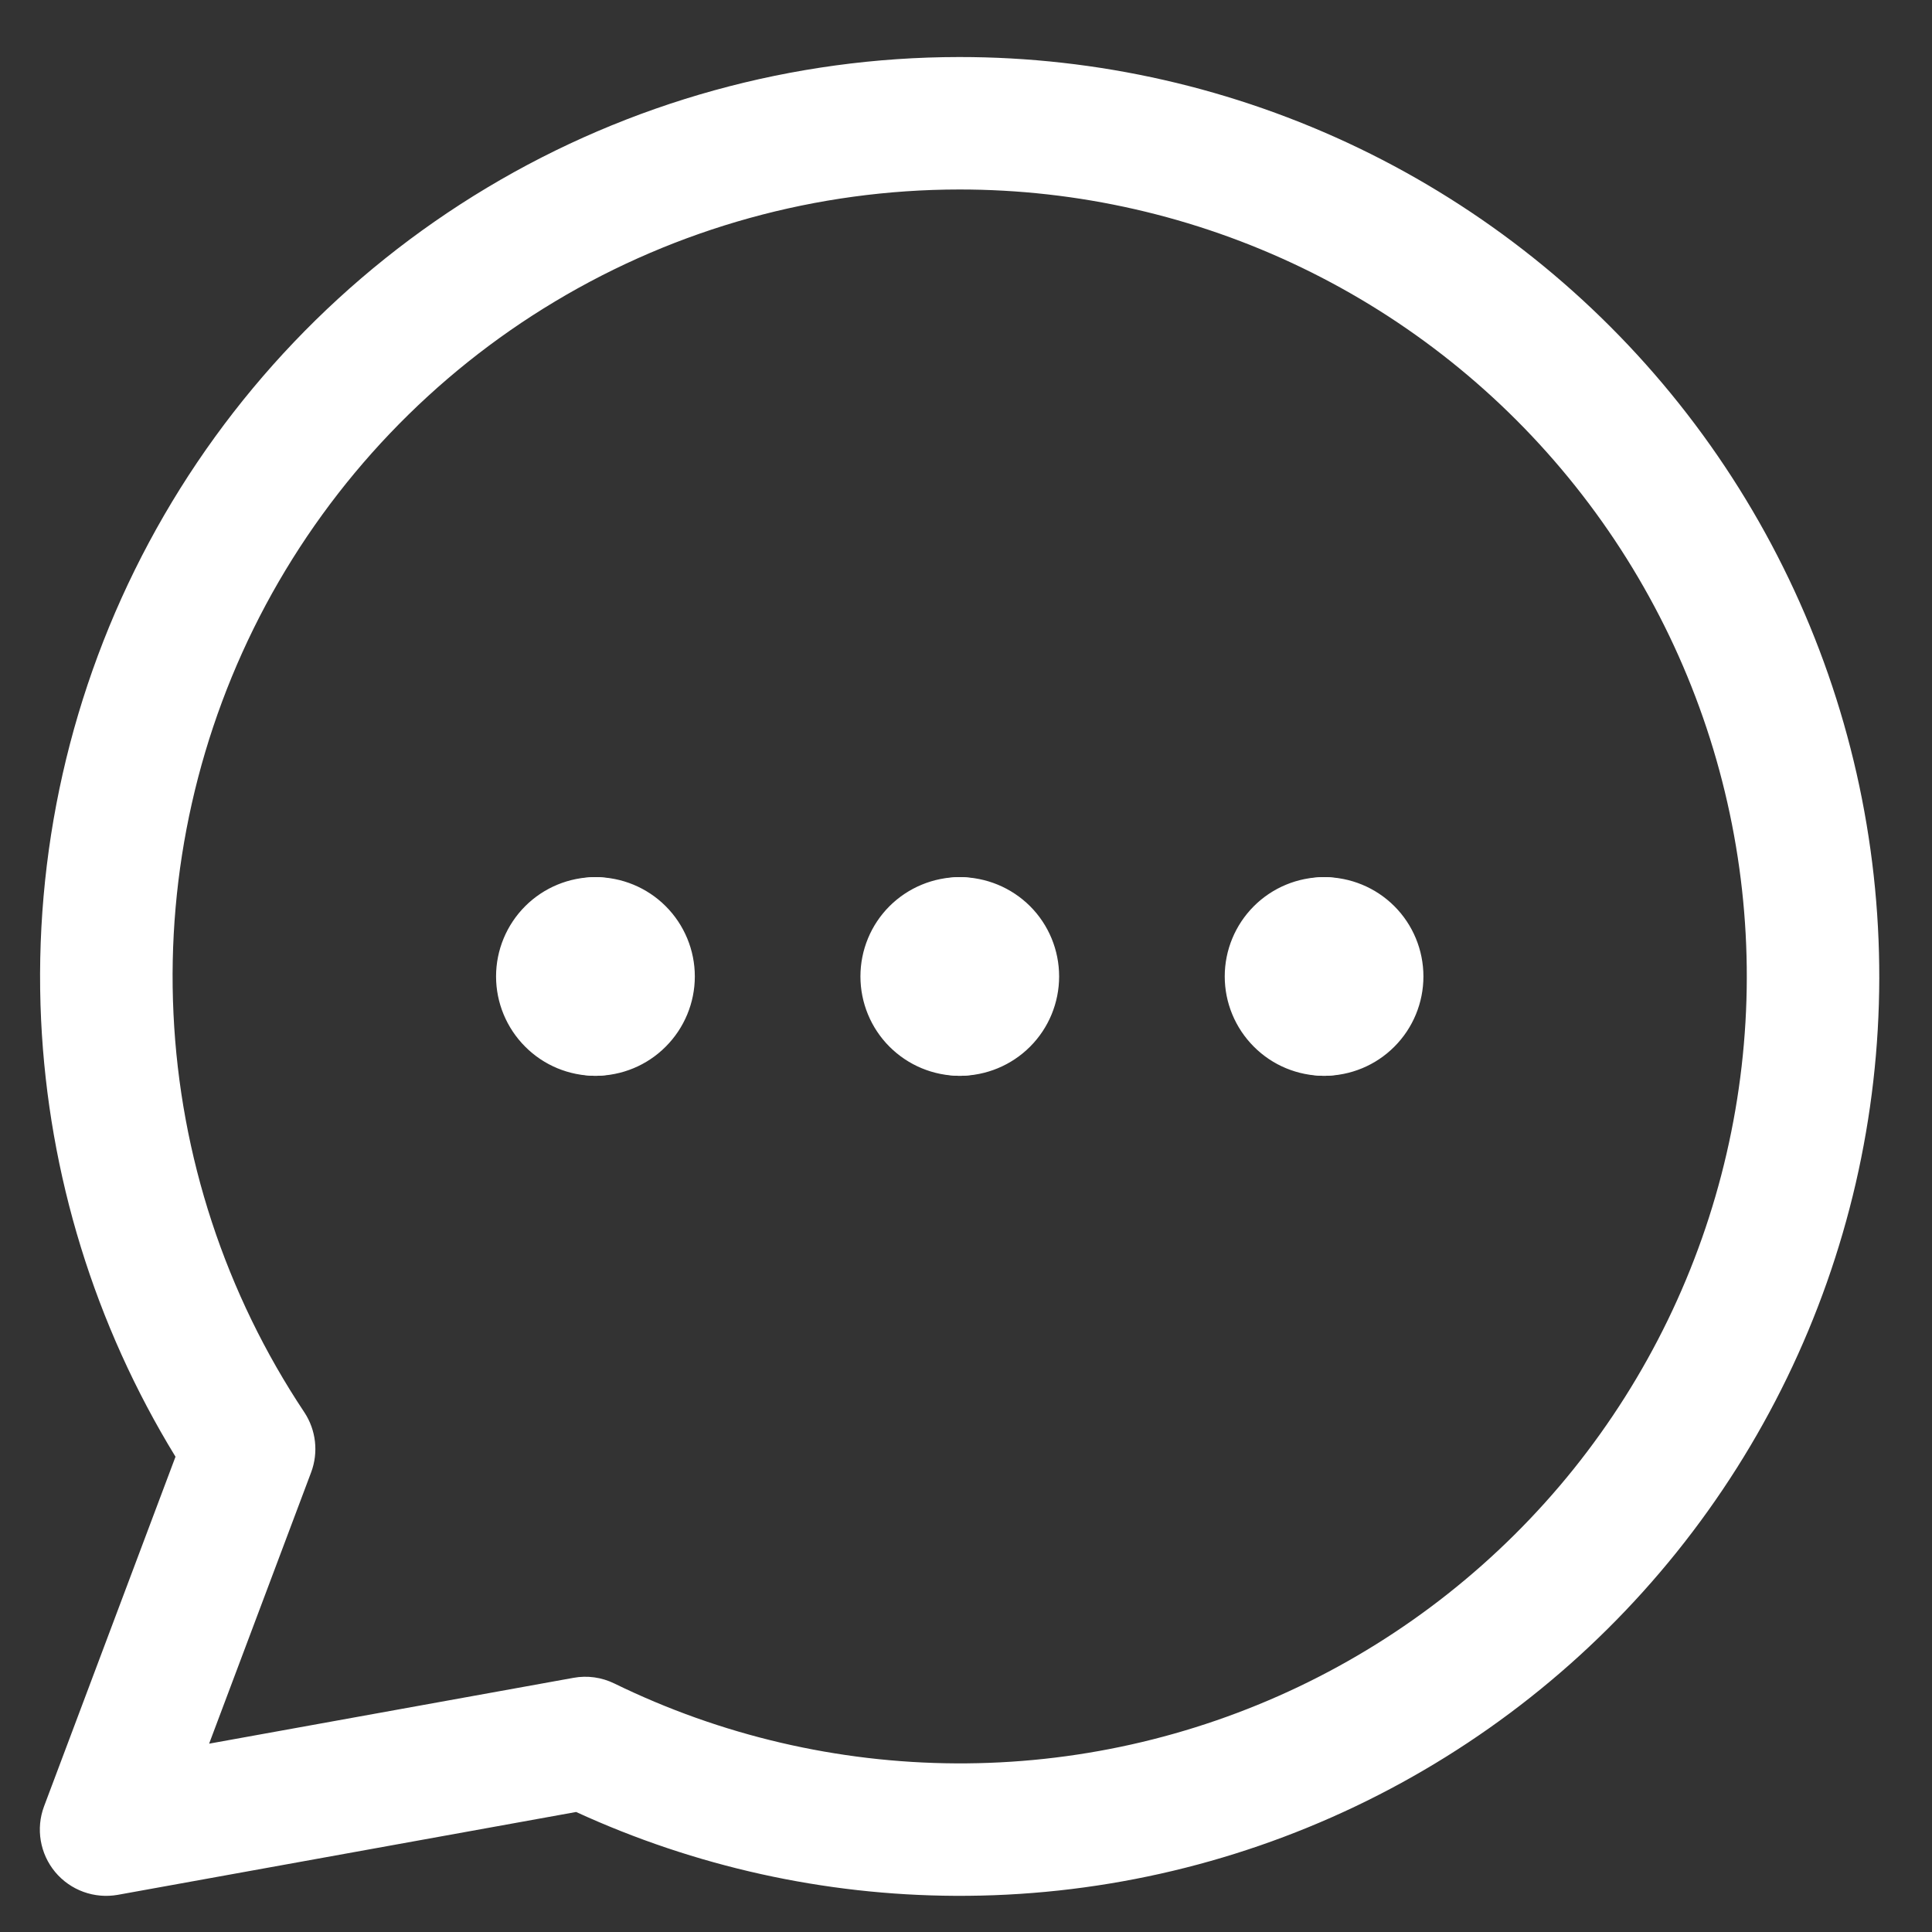
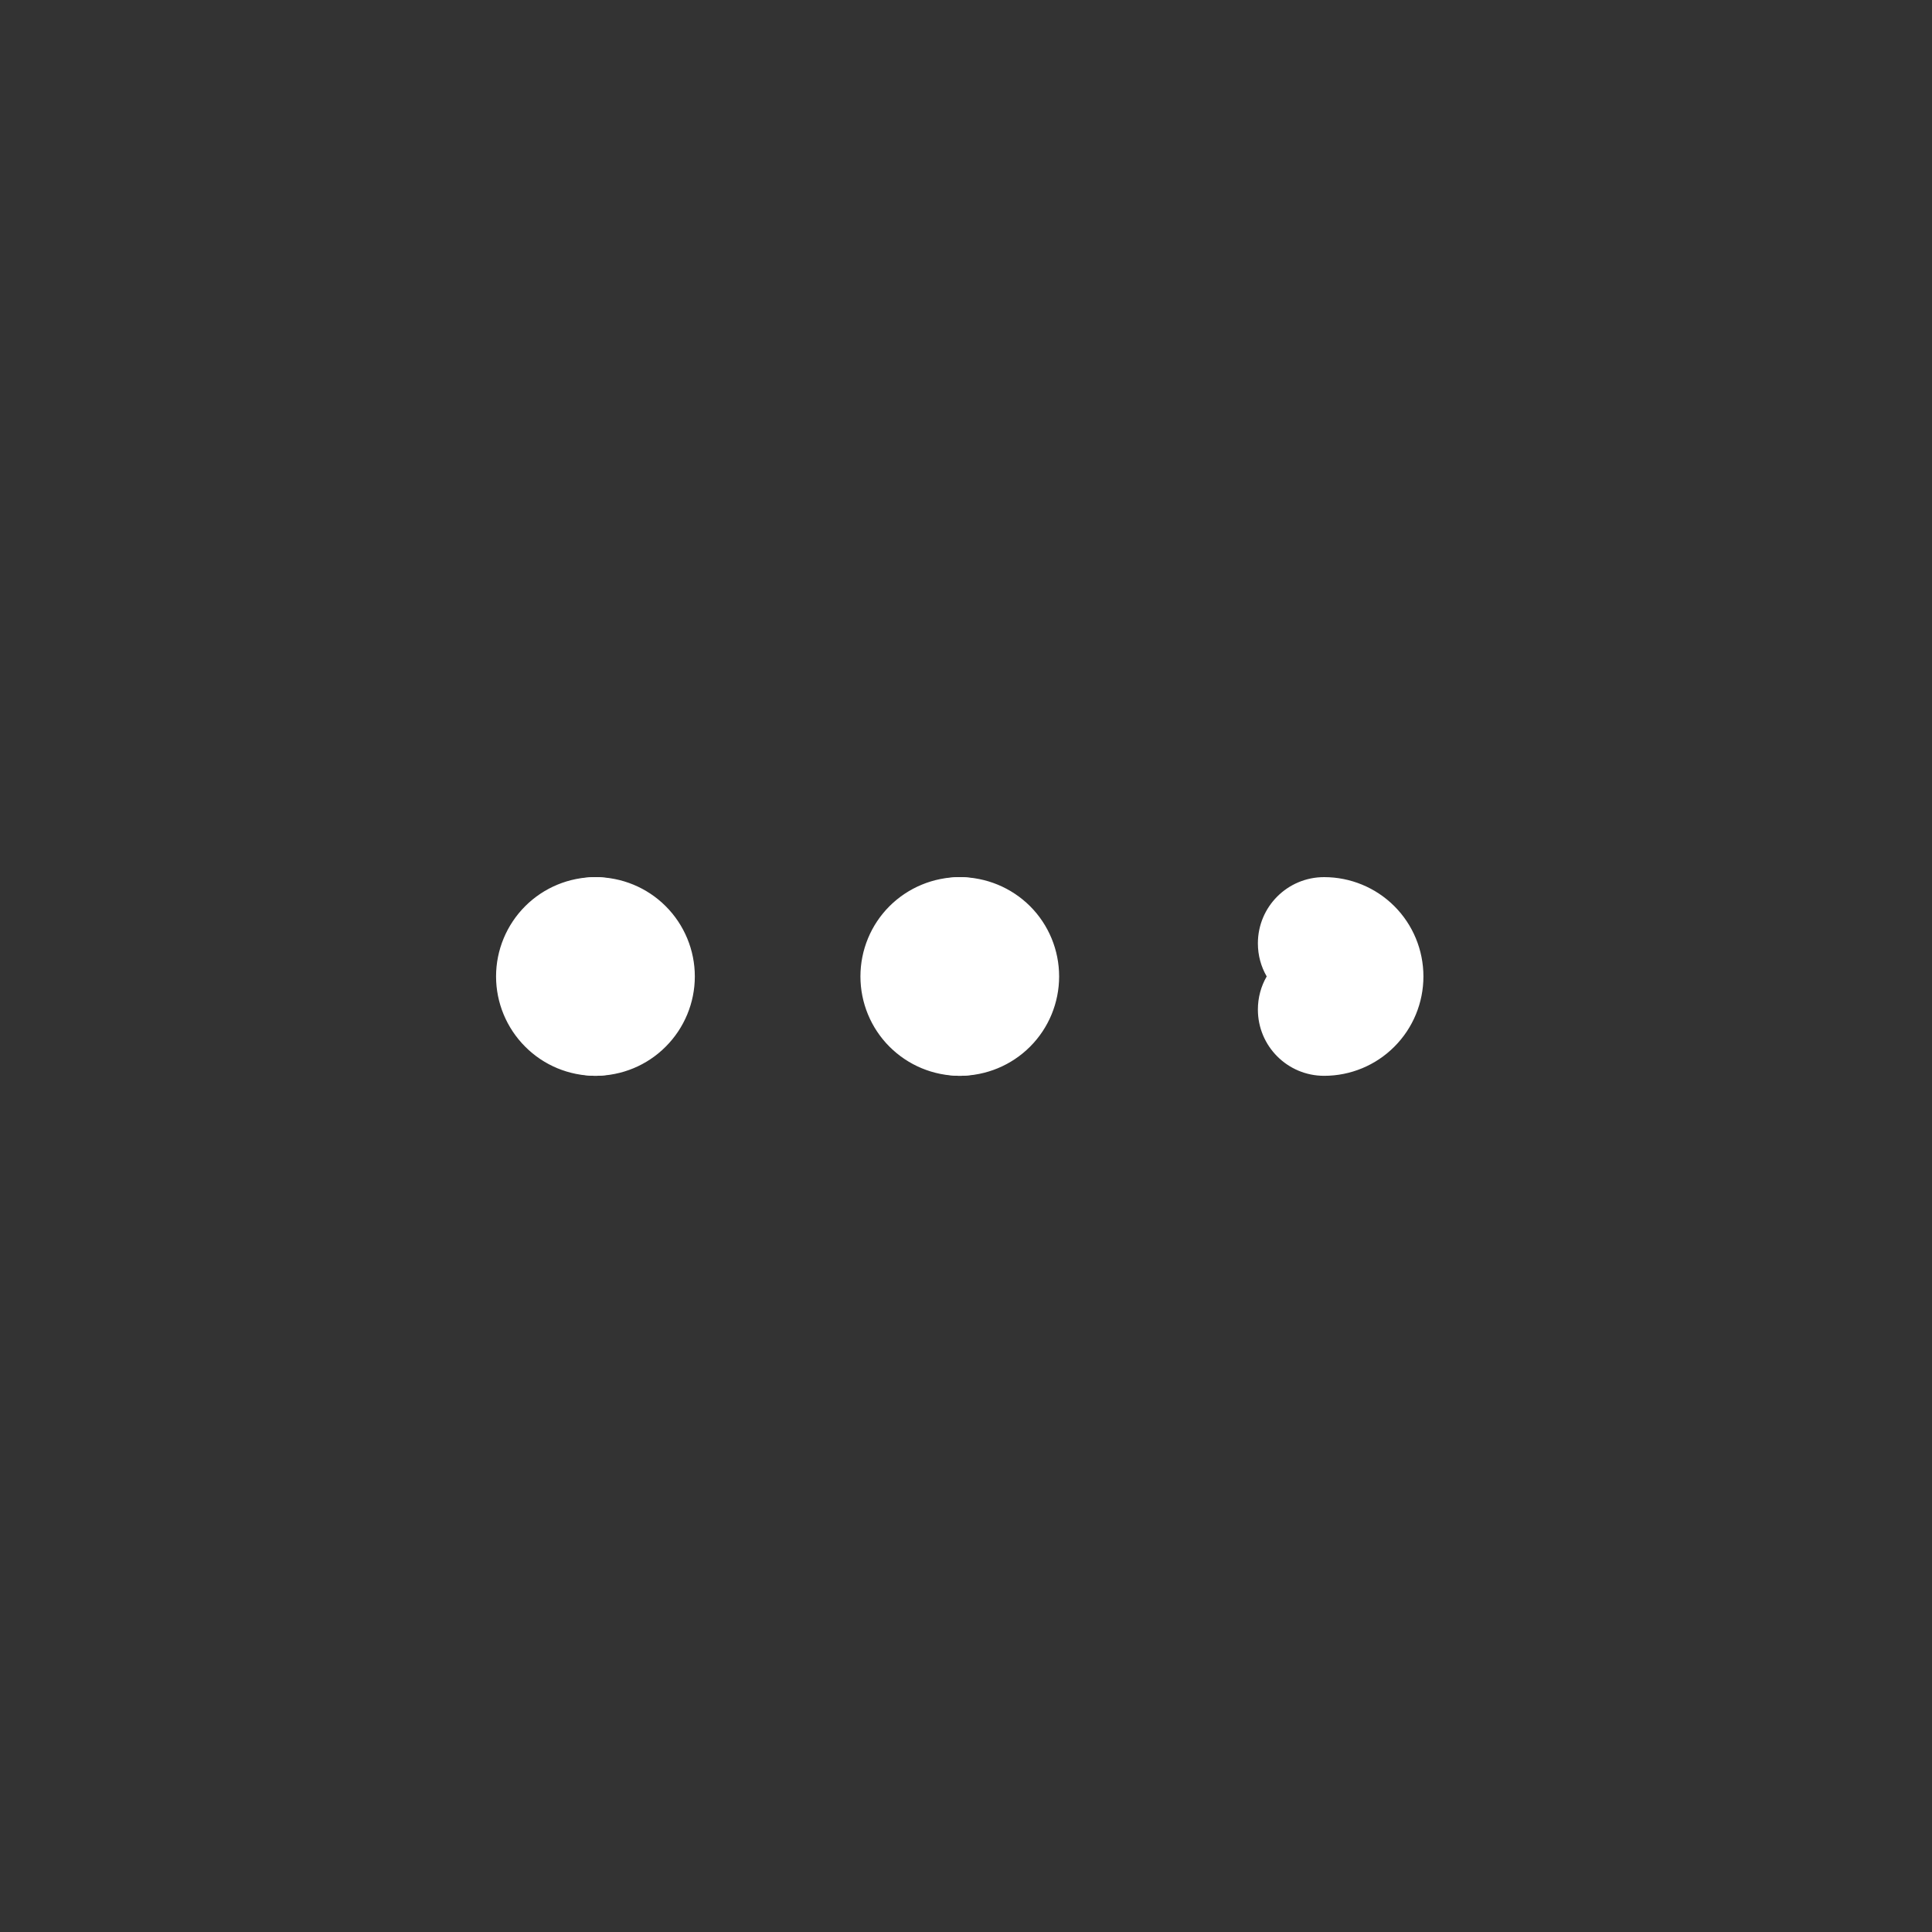
<svg xmlns="http://www.w3.org/2000/svg" fill="none" viewBox="0 0 25 25" class="design-iconfont" width="128" height="128">
  <rect x="0" y="0" width="25" height="25" fill="#333333" stroke="none" />
  <path fill-rule="evenodd" clip-rule="evenodd" d="M13.162 12.635C13.235 12.509 13.277 12.363 13.277 12.207C13.277 11.733 12.893 11.35 12.419 11.35C12.079 11.35 11.752 11.485 11.51 11.726C11.269 11.967 11.134 12.294 11.134 12.635C11.134 12.976 11.269 13.303 11.51 13.544C11.752 13.786 12.079 13.921 12.419 13.921C12.893 13.921 13.277 13.537 13.277 13.064C13.277 12.908 13.235 12.761 13.162 12.635Z" fill="#FFFFFF" />
  <path fill-rule="evenodd" clip-rule="evenodd" d="M11.562 12.207C11.562 11.733 11.946 11.35 12.419 11.35C12.76 11.35 13.087 11.485 13.329 11.726C13.57 11.967 13.705 12.294 13.705 12.635C13.705 12.976 13.57 13.303 13.329 13.544C13.087 13.786 12.76 13.921 12.419 13.921C11.946 13.921 11.562 13.537 11.562 13.064C11.562 12.908 11.604 12.761 11.677 12.635C11.604 12.509 11.562 12.363 11.562 12.207Z" fill="#FFFFFF" />
  <path fill-rule="evenodd" clip-rule="evenodd" d="M8.447 12.635C8.52 12.509 8.562 12.363 8.562 12.207C8.562 11.733 8.178 11.35 7.705 11.35C7.364 11.35 7.037 11.485 6.796 11.726C6.555 11.967 6.419 12.294 6.419 12.635C6.419 12.976 6.555 13.303 6.796 13.544C7.037 13.786 7.364 13.921 7.705 13.921C8.178 13.921 8.562 13.537 8.562 13.064C8.562 12.908 8.52 12.761 8.447 12.635Z" fill="#FFFFFF" />
  <path fill-rule="evenodd" clip-rule="evenodd" d="M6.848 12.207C6.848 11.733 7.231 11.35 7.705 11.35C8.046 11.35 8.373 11.485 8.614 11.726C8.855 11.967 8.991 12.294 8.991 12.635C8.991 12.976 8.855 13.303 8.614 13.544C8.373 13.786 8.046 13.921 7.705 13.921C7.231 13.921 6.848 13.537 6.848 13.064C6.848 12.908 6.889 12.761 6.962 12.635C6.889 12.509 6.848 12.363 6.848 12.207Z" fill="#FFFFFF" />
-   <path fill-rule="evenodd" clip-rule="evenodd" d="M17.876 12.635C17.949 12.509 17.991 12.363 17.991 12.207C17.991 11.733 17.607 11.35 17.134 11.35C16.793 11.35 16.466 11.485 16.225 11.726C15.984 11.967 15.848 12.294 15.848 12.635C15.848 12.976 15.984 13.303 16.225 13.544C16.466 13.786 16.793 13.921 17.134 13.921C17.607 13.921 17.991 13.537 17.991 13.064C17.991 12.908 17.949 12.761 17.876 12.635Z" fill="#FFFFFF" />
  <path fill-rule="evenodd" clip-rule="evenodd" d="M16.277 12.207C16.277 11.733 16.66 11.35 17.134 11.35C17.475 11.35 17.802 11.485 18.043 11.726C18.284 11.967 18.419 12.294 18.419 12.635C18.419 12.976 18.284 13.303 18.043 13.544C17.802 13.786 17.475 13.921 17.134 13.921C16.66 13.921 16.277 13.537 16.277 13.064C16.277 12.908 16.318 12.761 16.391 12.635C16.318 12.509 16.277 12.363 16.277 12.207Z" fill="#FFFFFF" />
-   <path fill-rule="evenodd" clip-rule="evenodd" d="M12.412 0.738C14.203 0.737 15.97 1.14 17.584 1.917C19.197 2.694 20.614 3.825 21.729 5.226C22.844 6.627 23.628 8.261 24.024 10.008C24.419 11.754 24.416 13.567 24.013 15.312C23.61 17.056 22.818 18.688 21.697 20.084C20.576 21.48 19.154 22.605 17.538 23.375C15.921 24.146 14.152 24.541 12.361 24.532C10.666 24.524 8.993 24.153 7.455 23.447L1.525 24.519C1.221 24.573 0.912 24.461 0.714 24.224C0.517 23.987 0.462 23.662 0.57 23.374L2.271 18.85C1.227 17.145 0.628 15.203 0.532 13.202C0.43 11.052 0.912 8.915 1.928 7.018C2.944 5.121 4.456 3.535 6.302 2.429C8.148 1.323 10.26 0.739 12.412 0.738M16.84 3.461C15.459 2.796 13.946 2.451 12.413 2.452L12.413 2.452C10.571 2.453 8.763 2.953 7.183 3.9C5.603 4.846 4.309 6.204 3.439 7.827C2.57 9.451 2.157 11.28 2.245 13.12C2.332 14.96 2.917 16.742 3.938 18.275C4.09 18.505 4.123 18.794 4.026 19.052L2.706 22.563L7.421 21.711C7.6 21.678 7.785 21.704 7.949 21.784C9.326 22.457 10.838 22.81 12.37 22.818C13.903 22.826 15.417 22.487 16.801 21.828C18.184 21.169 19.401 20.206 20.361 19.011C21.32 17.816 21.998 16.419 22.342 14.926C22.687 13.433 22.691 11.881 22.352 10.386C22.014 8.892 21.342 7.492 20.387 6.293C19.433 5.094 18.22 4.126 16.84 3.461Z" fill="#FFFFFF" />
  <defs>
    <linearGradient id="8sa6t77f0__paint0_linear_240_1050" x1="12.205" y1="11.35" x2="12.205" y2="13.921" gradientUnits="userSpaceOnUse">
      <stop stop-color="#E1564C" />
      <stop offset="1" stop-color="#A72424" />
    </linearGradient>
    <linearGradient id="8sa6t77f0__paint1_linear_240_1050" x1="12.634" y1="11.35" x2="12.634" y2="13.921" gradientUnits="userSpaceOnUse">
      <stop stop-color="#E1564C" />
      <stop offset="1" stop-color="#A72424" />
    </linearGradient>
    <linearGradient id="8sa6t77f0__paint2_linear_240_1050" x1="7.491" y1="11.35" x2="7.491" y2="13.921" gradientUnits="userSpaceOnUse">
      <stop stop-color="#E1564C" />
      <stop offset="1" stop-color="#A72424" />
    </linearGradient>
    <linearGradient id="8sa6t77f0__paint3_linear_240_1050" x1="7.919" y1="11.35" x2="7.919" y2="13.921" gradientUnits="userSpaceOnUse">
      <stop stop-color="#E1564C" />
      <stop offset="1" stop-color="#A72424" />
    </linearGradient>
    <linearGradient id="8sa6t77f0__paint4_linear_240_1050" x1="16.92" y1="11.35" x2="16.92" y2="13.921" gradientUnits="userSpaceOnUse">
      <stop stop-color="#E1564C" />
      <stop offset="1" stop-color="#A72424" />
    </linearGradient>
    <linearGradient id="8sa6t77f0__paint5_linear_240_1050" x1="17.348" y1="11.35" x2="17.348" y2="13.921" gradientUnits="userSpaceOnUse">
      <stop stop-color="#E1564C" />
      <stop offset="1" stop-color="#A72424" />
    </linearGradient>
    <linearGradient id="8sa6t77f0__paint6_linear_240_1050" x1="12.416" y1=".738" x2="12.416" y2="24.532" gradientUnits="userSpaceOnUse">
      <stop stop-color="#E1564C" />
      <stop offset="1" stop-color="#A72424" />
    </linearGradient>
  </defs>
</svg>